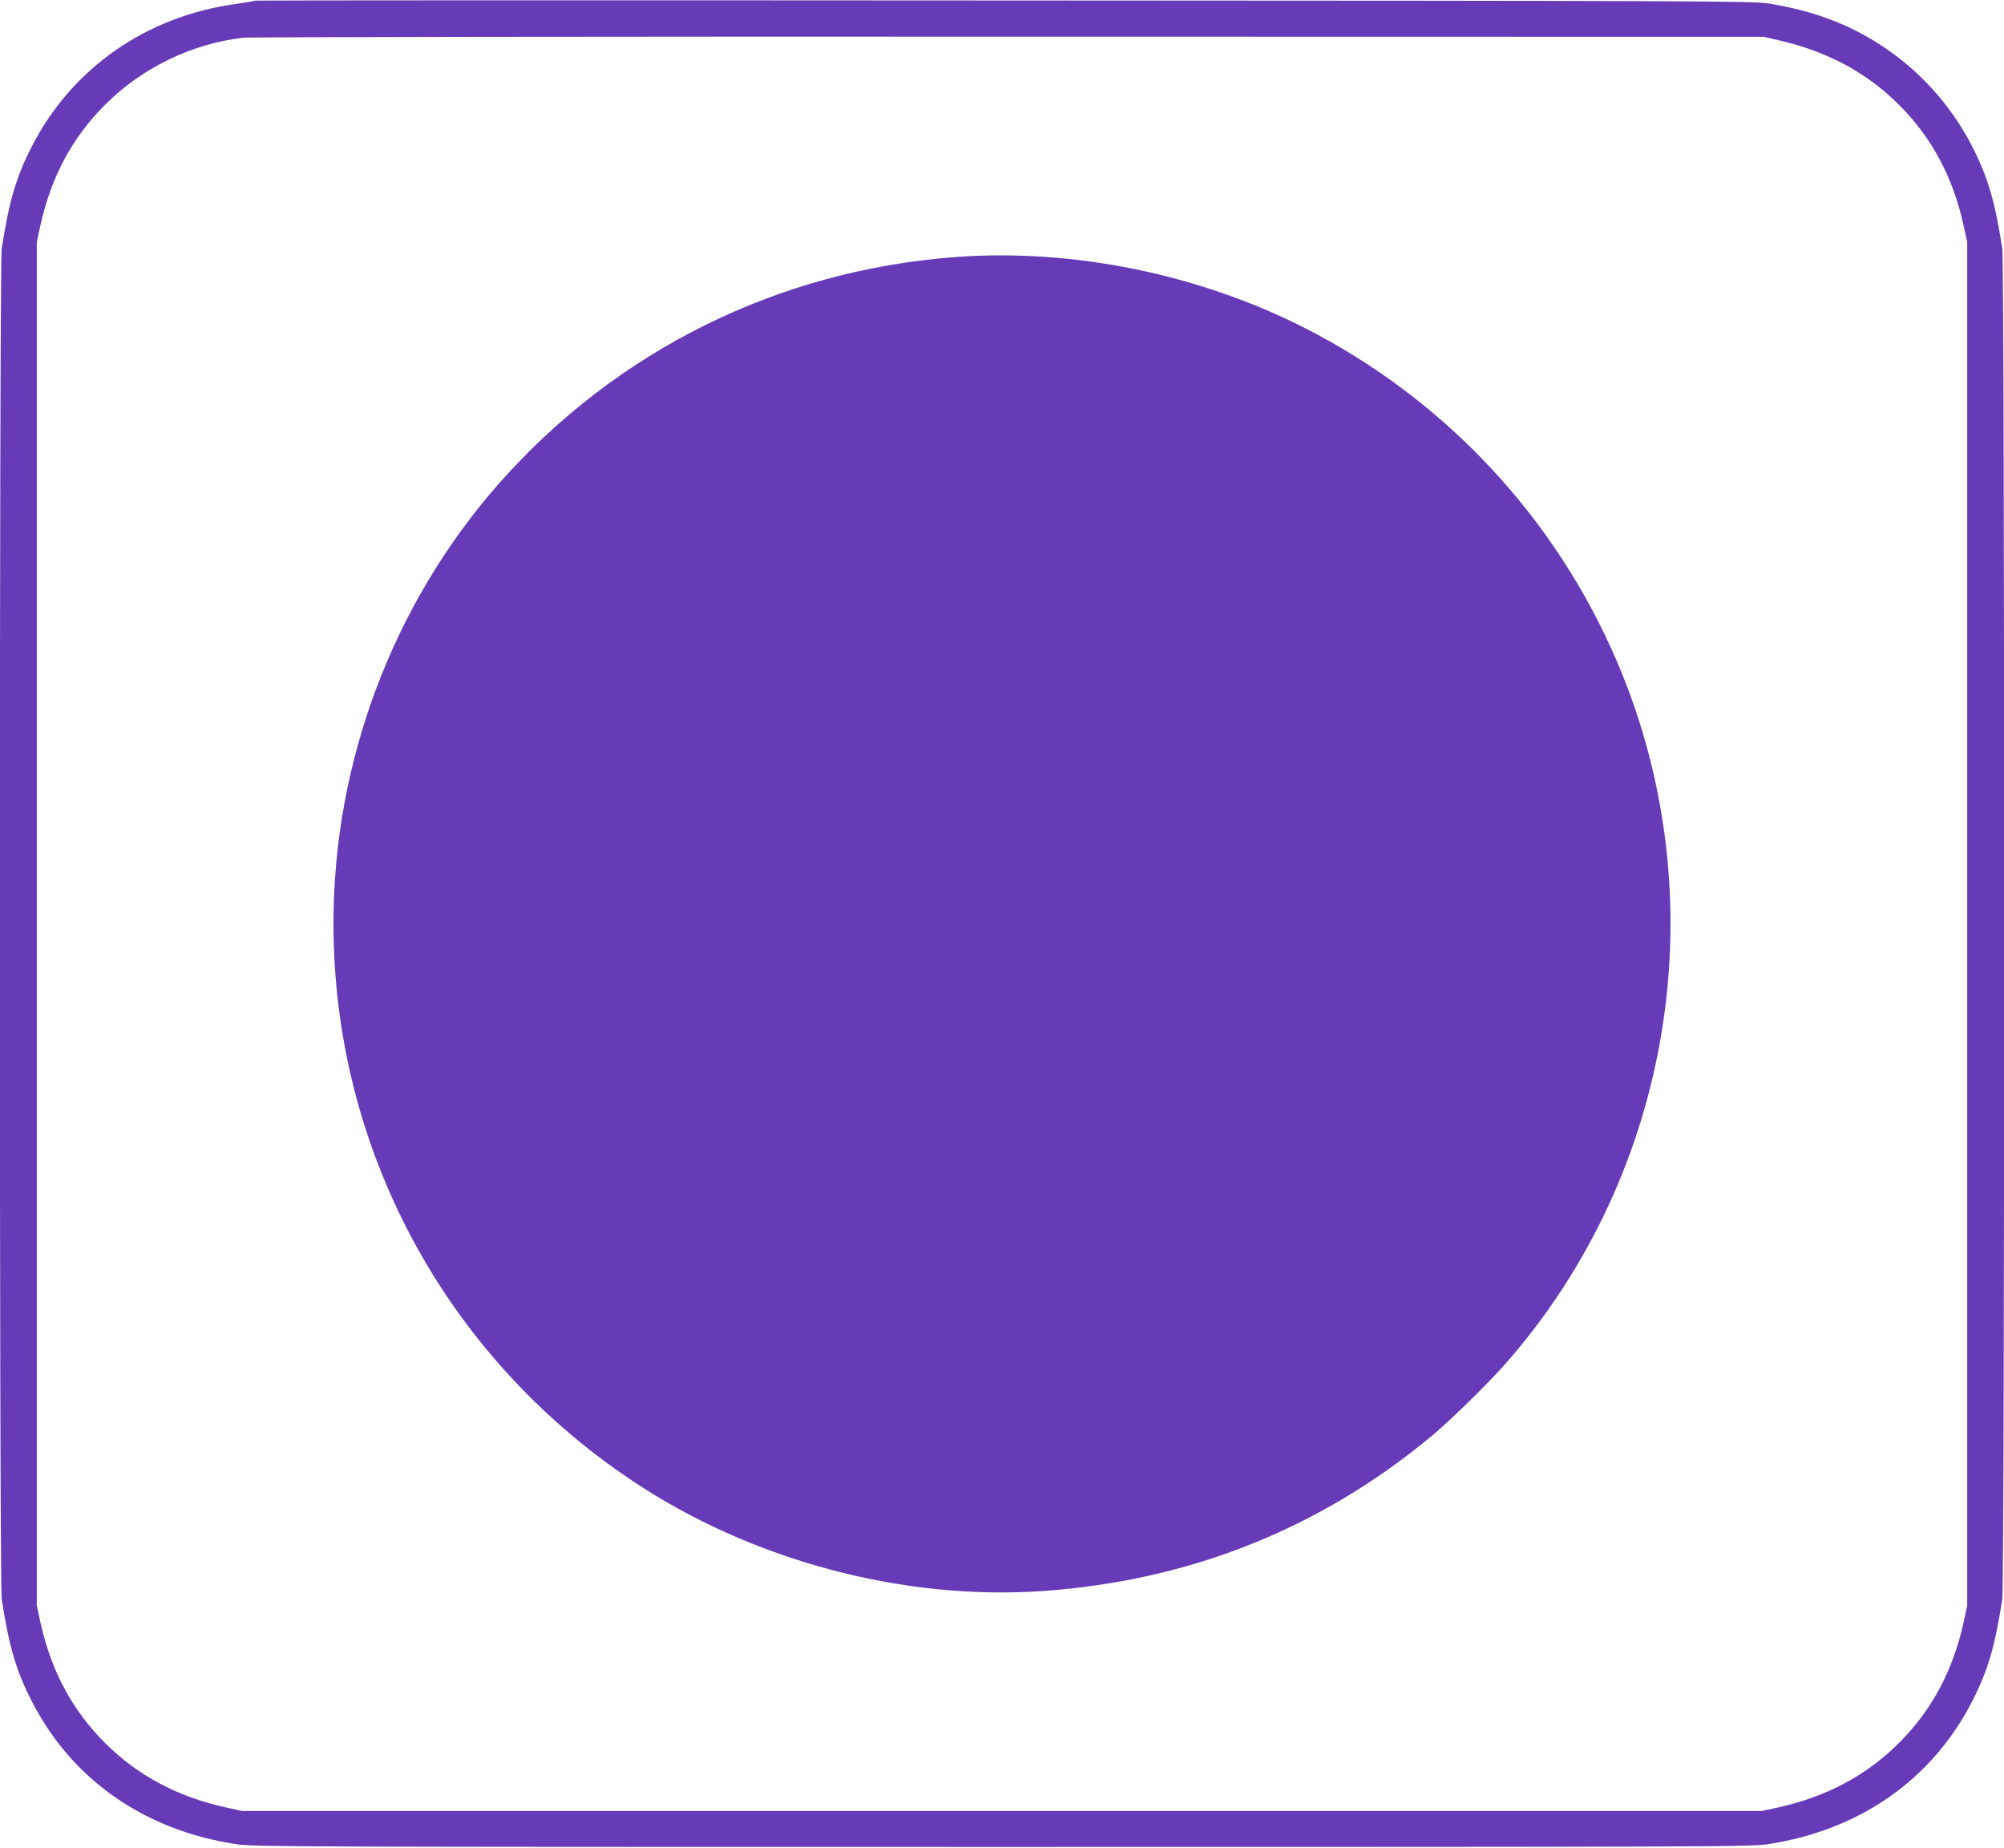
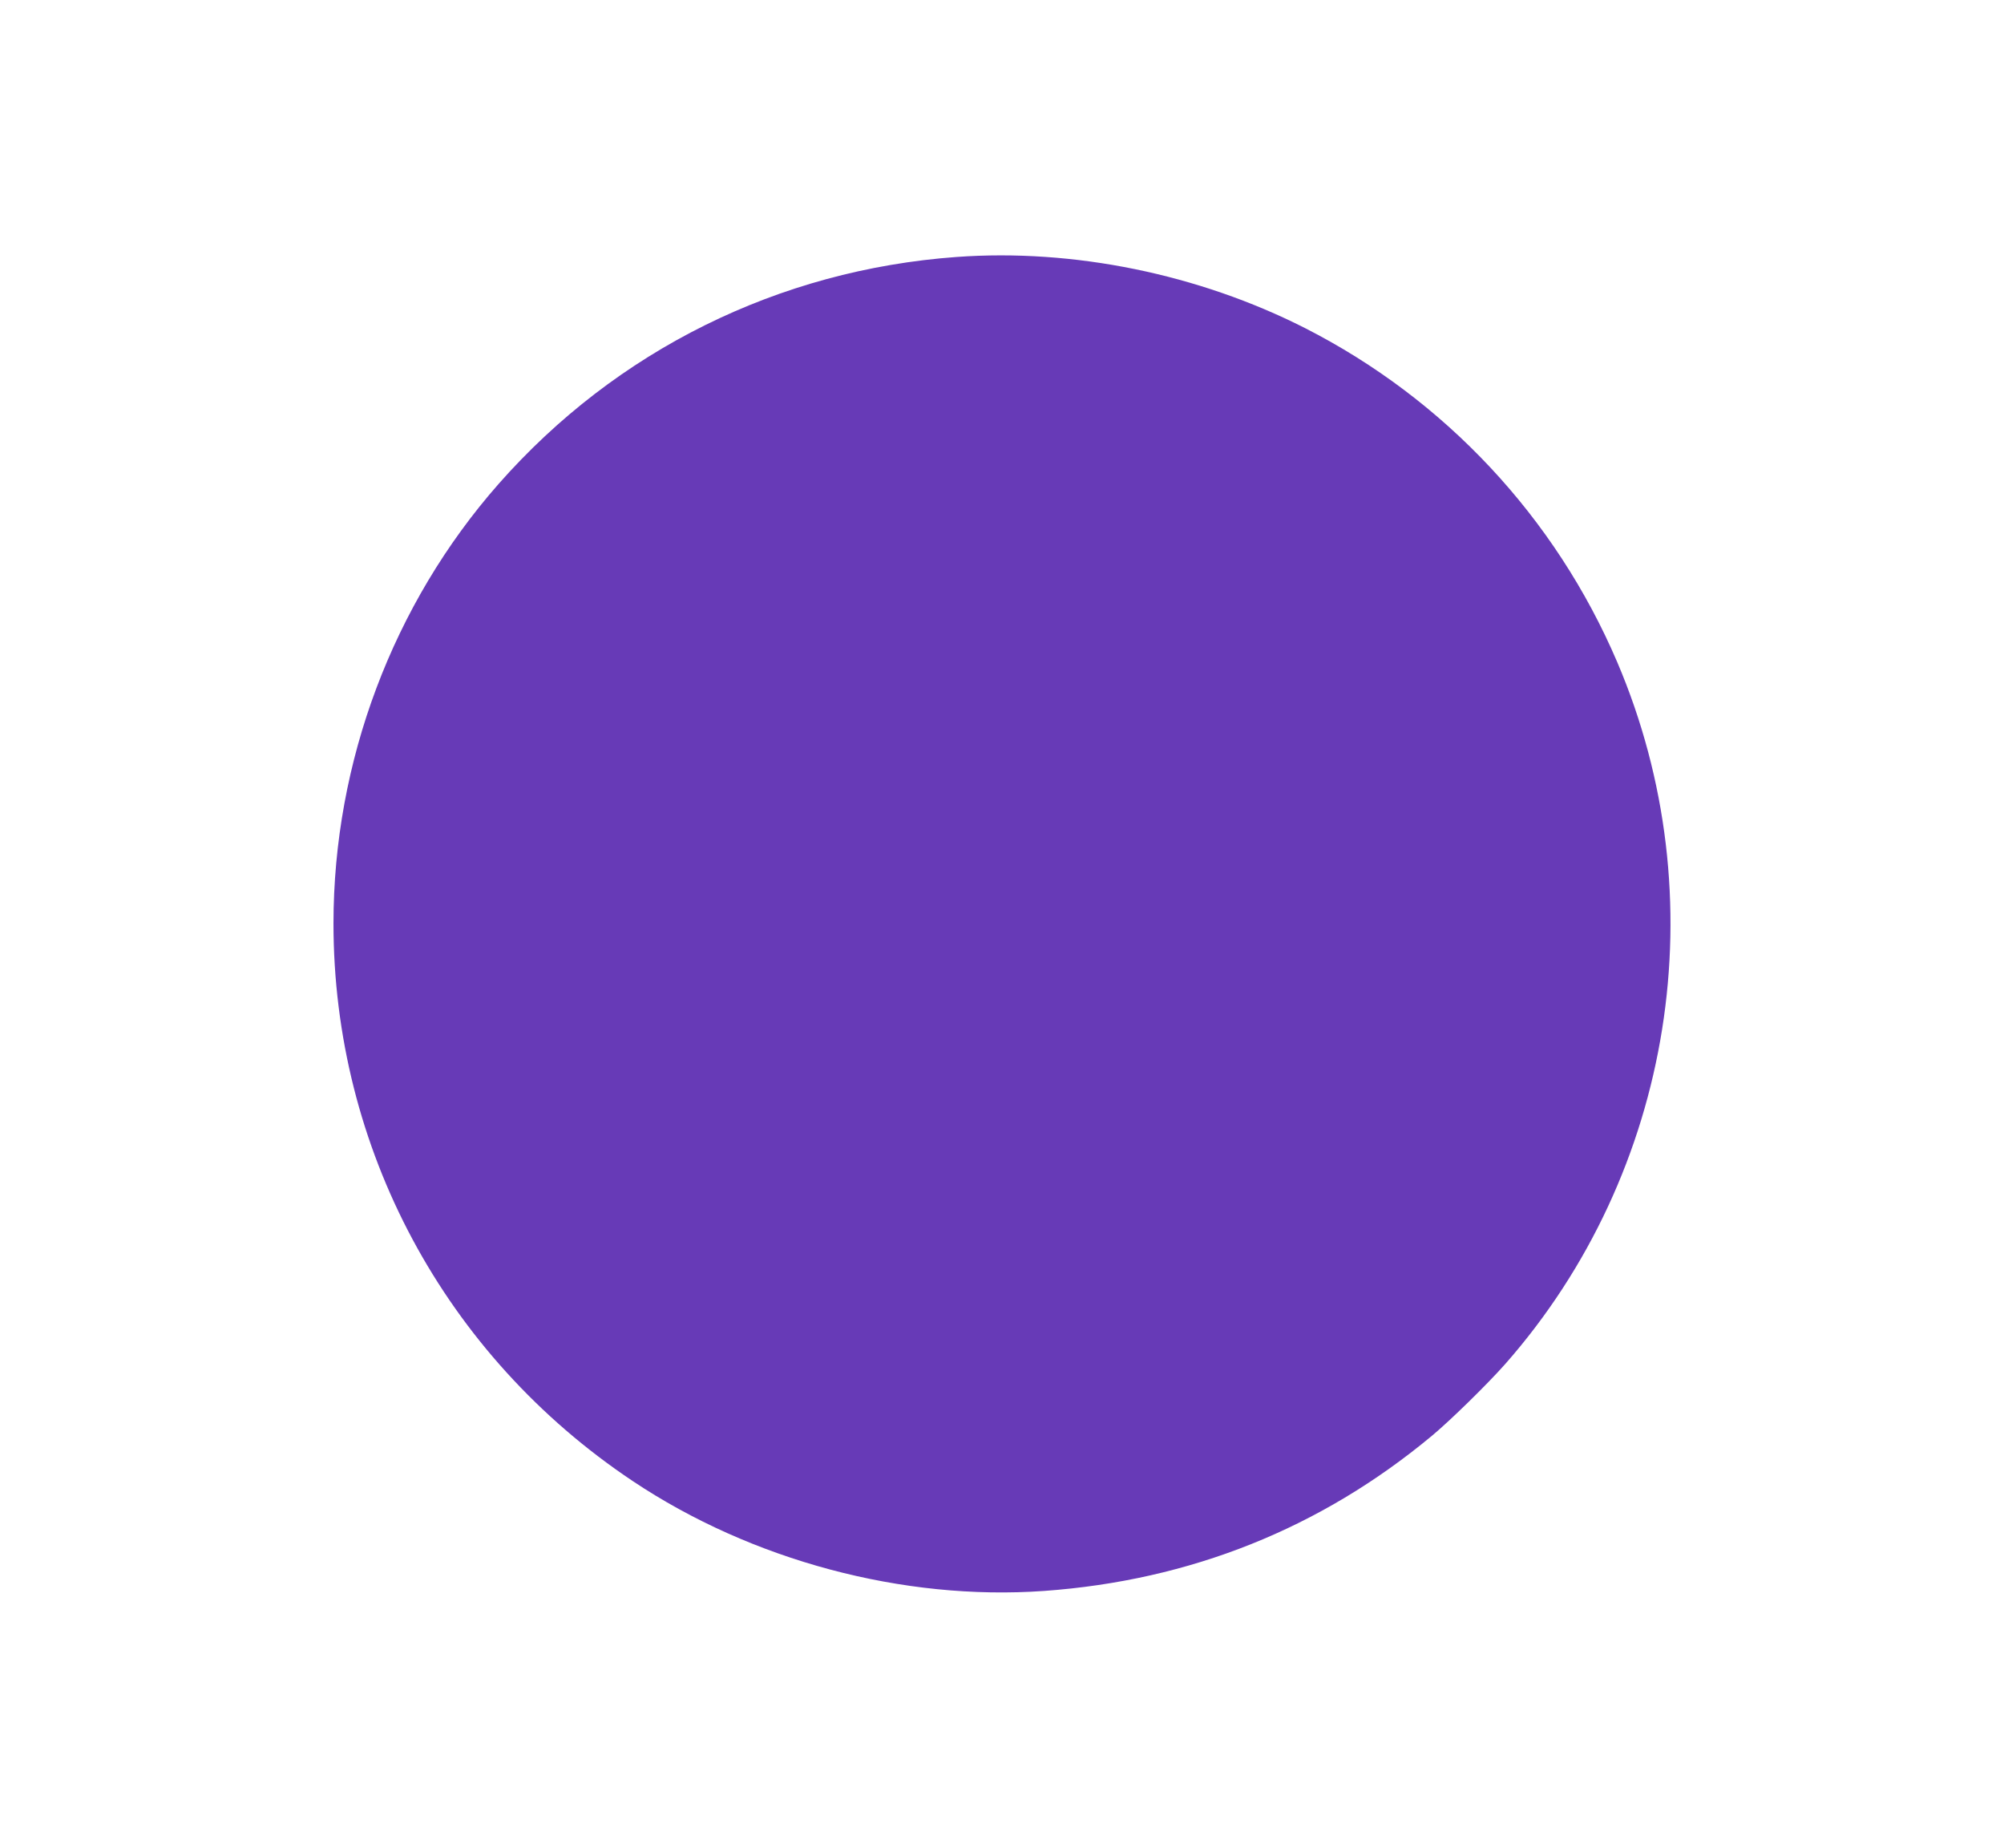
<svg xmlns="http://www.w3.org/2000/svg" version="1.0" width="1280pt" height="1180pt" viewBox="0 0 1280 1180" preserveAspectRatio="xMidYMid meet">
  <g transform="translate(0,1180) scale(0.1,-0.1)" fill="#673ab7" stroke="none">
-     <path d="M1629 11796 c-2 -2 -57 -12 -122 -21 -572 -79 -1046 -409 -1302 -907 -101 -195 -148 -355 -194 -656 -16 -103 -16 -8521 0 -8624 46 -301 93 -461 194 -656 256 -498 718 -820 1302 -909 112 -17 354 -18 4893 -18 4539 0 4781 1 4893 18 584 89 1046 411 1302 909 101 195 148 355 194 656 16 103 16 8521 0 8624 -46 301 -93 461 -194 656 -195 379 -528 672 -930 817 -111 40 -227 69 -365 92 -98 17 -404 18 -4886 20 -2629 2 -4782 1 -4785 -1z m9736 -254 c308 -71 559 -206 765 -412 209 -209 344 -461 412 -770 l23 -105 0 -4355 0 -4355 -23 -105 c-68 -309 -203 -561 -412 -770 -208 -208 -463 -344 -770 -412 l-105 -23 -4855 0 -4855 0 -105 23 c-307 68 -562 204 -770 412 -209 209 -344 461 -412 770 l-23 105 0 4355 0 4355 23 105 c68 309 203 561 412 770 235 236 554 391 882 429 40 5 2242 8 4893 7 l4820 -1 100 -23z" />
    <path d="M6110 10159 c-1138 -83 -2174 -597 -2925 -1449 -676 -768 -1055 -1776 -1055 -2807 0 -1435 710 -2759 1911 -3561 759 -507 1727 -766 2627 -702 934 67 1766 399 2477 990 119 99 354 329 470 460 1076 1223 1356 2980 714 4483 -395 923 -1100 1677 -1994 2132 -680 345 -1479 508 -2225 454z" />
  </g>
</svg>